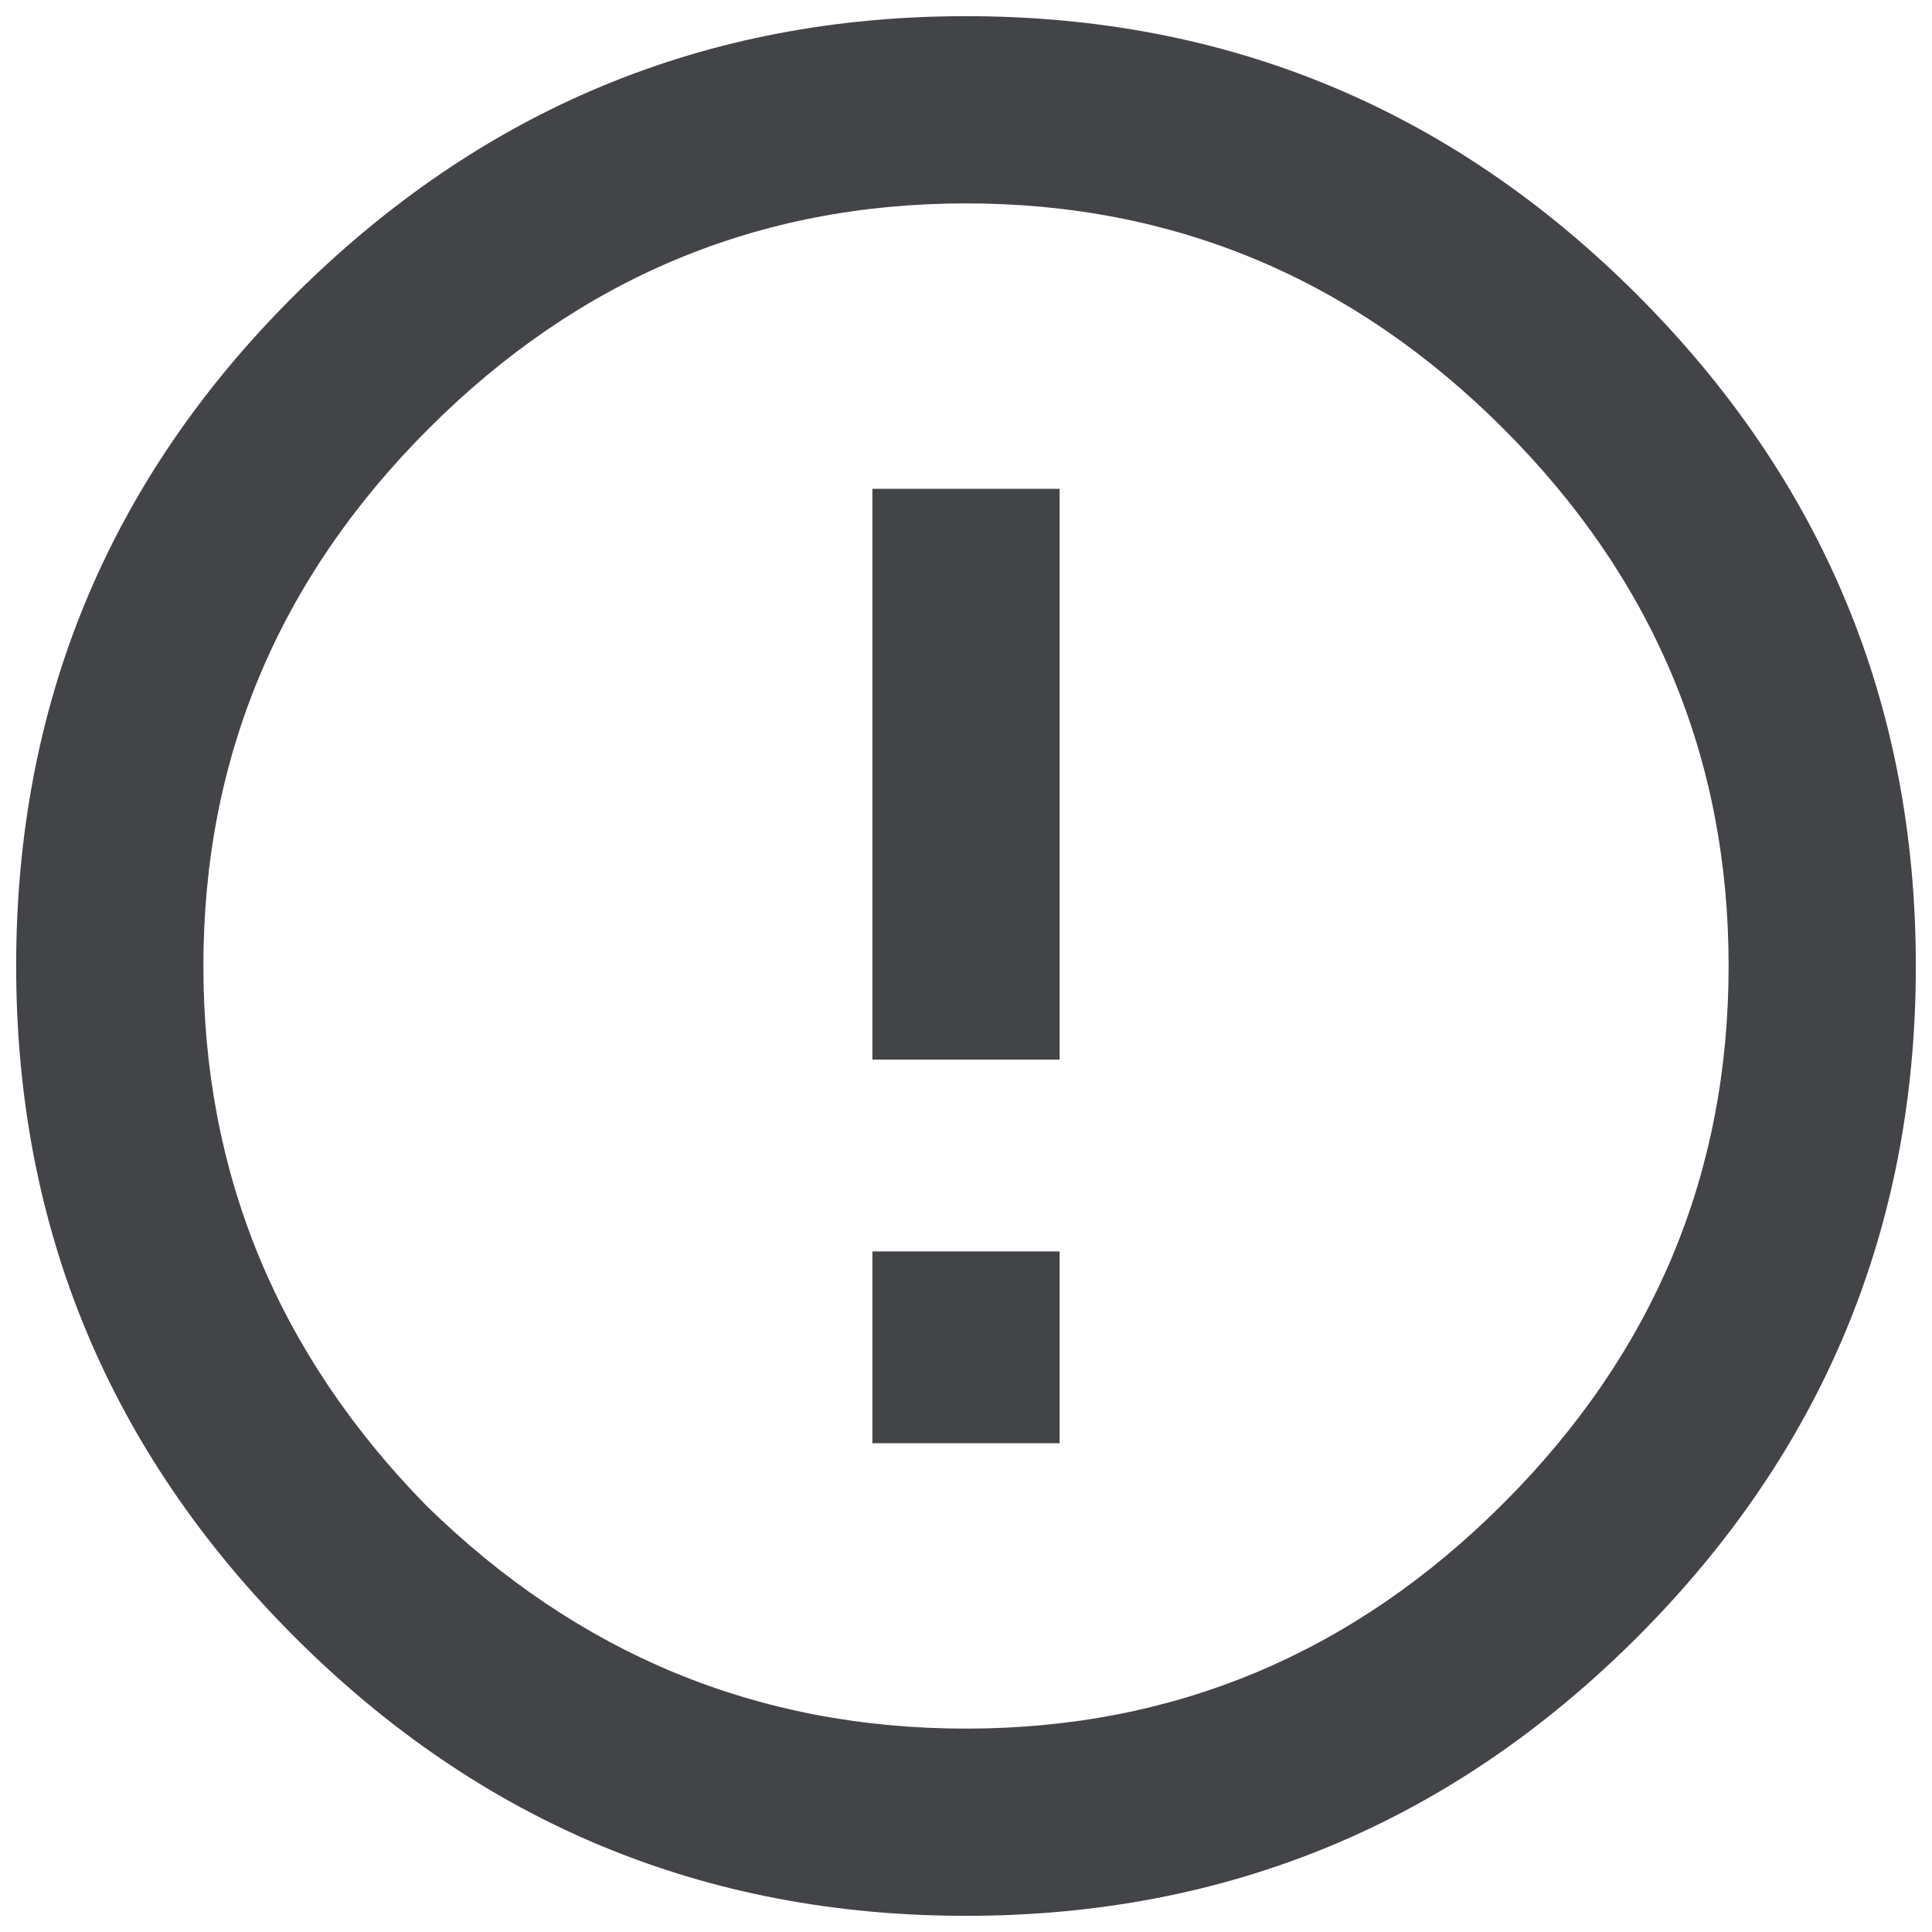
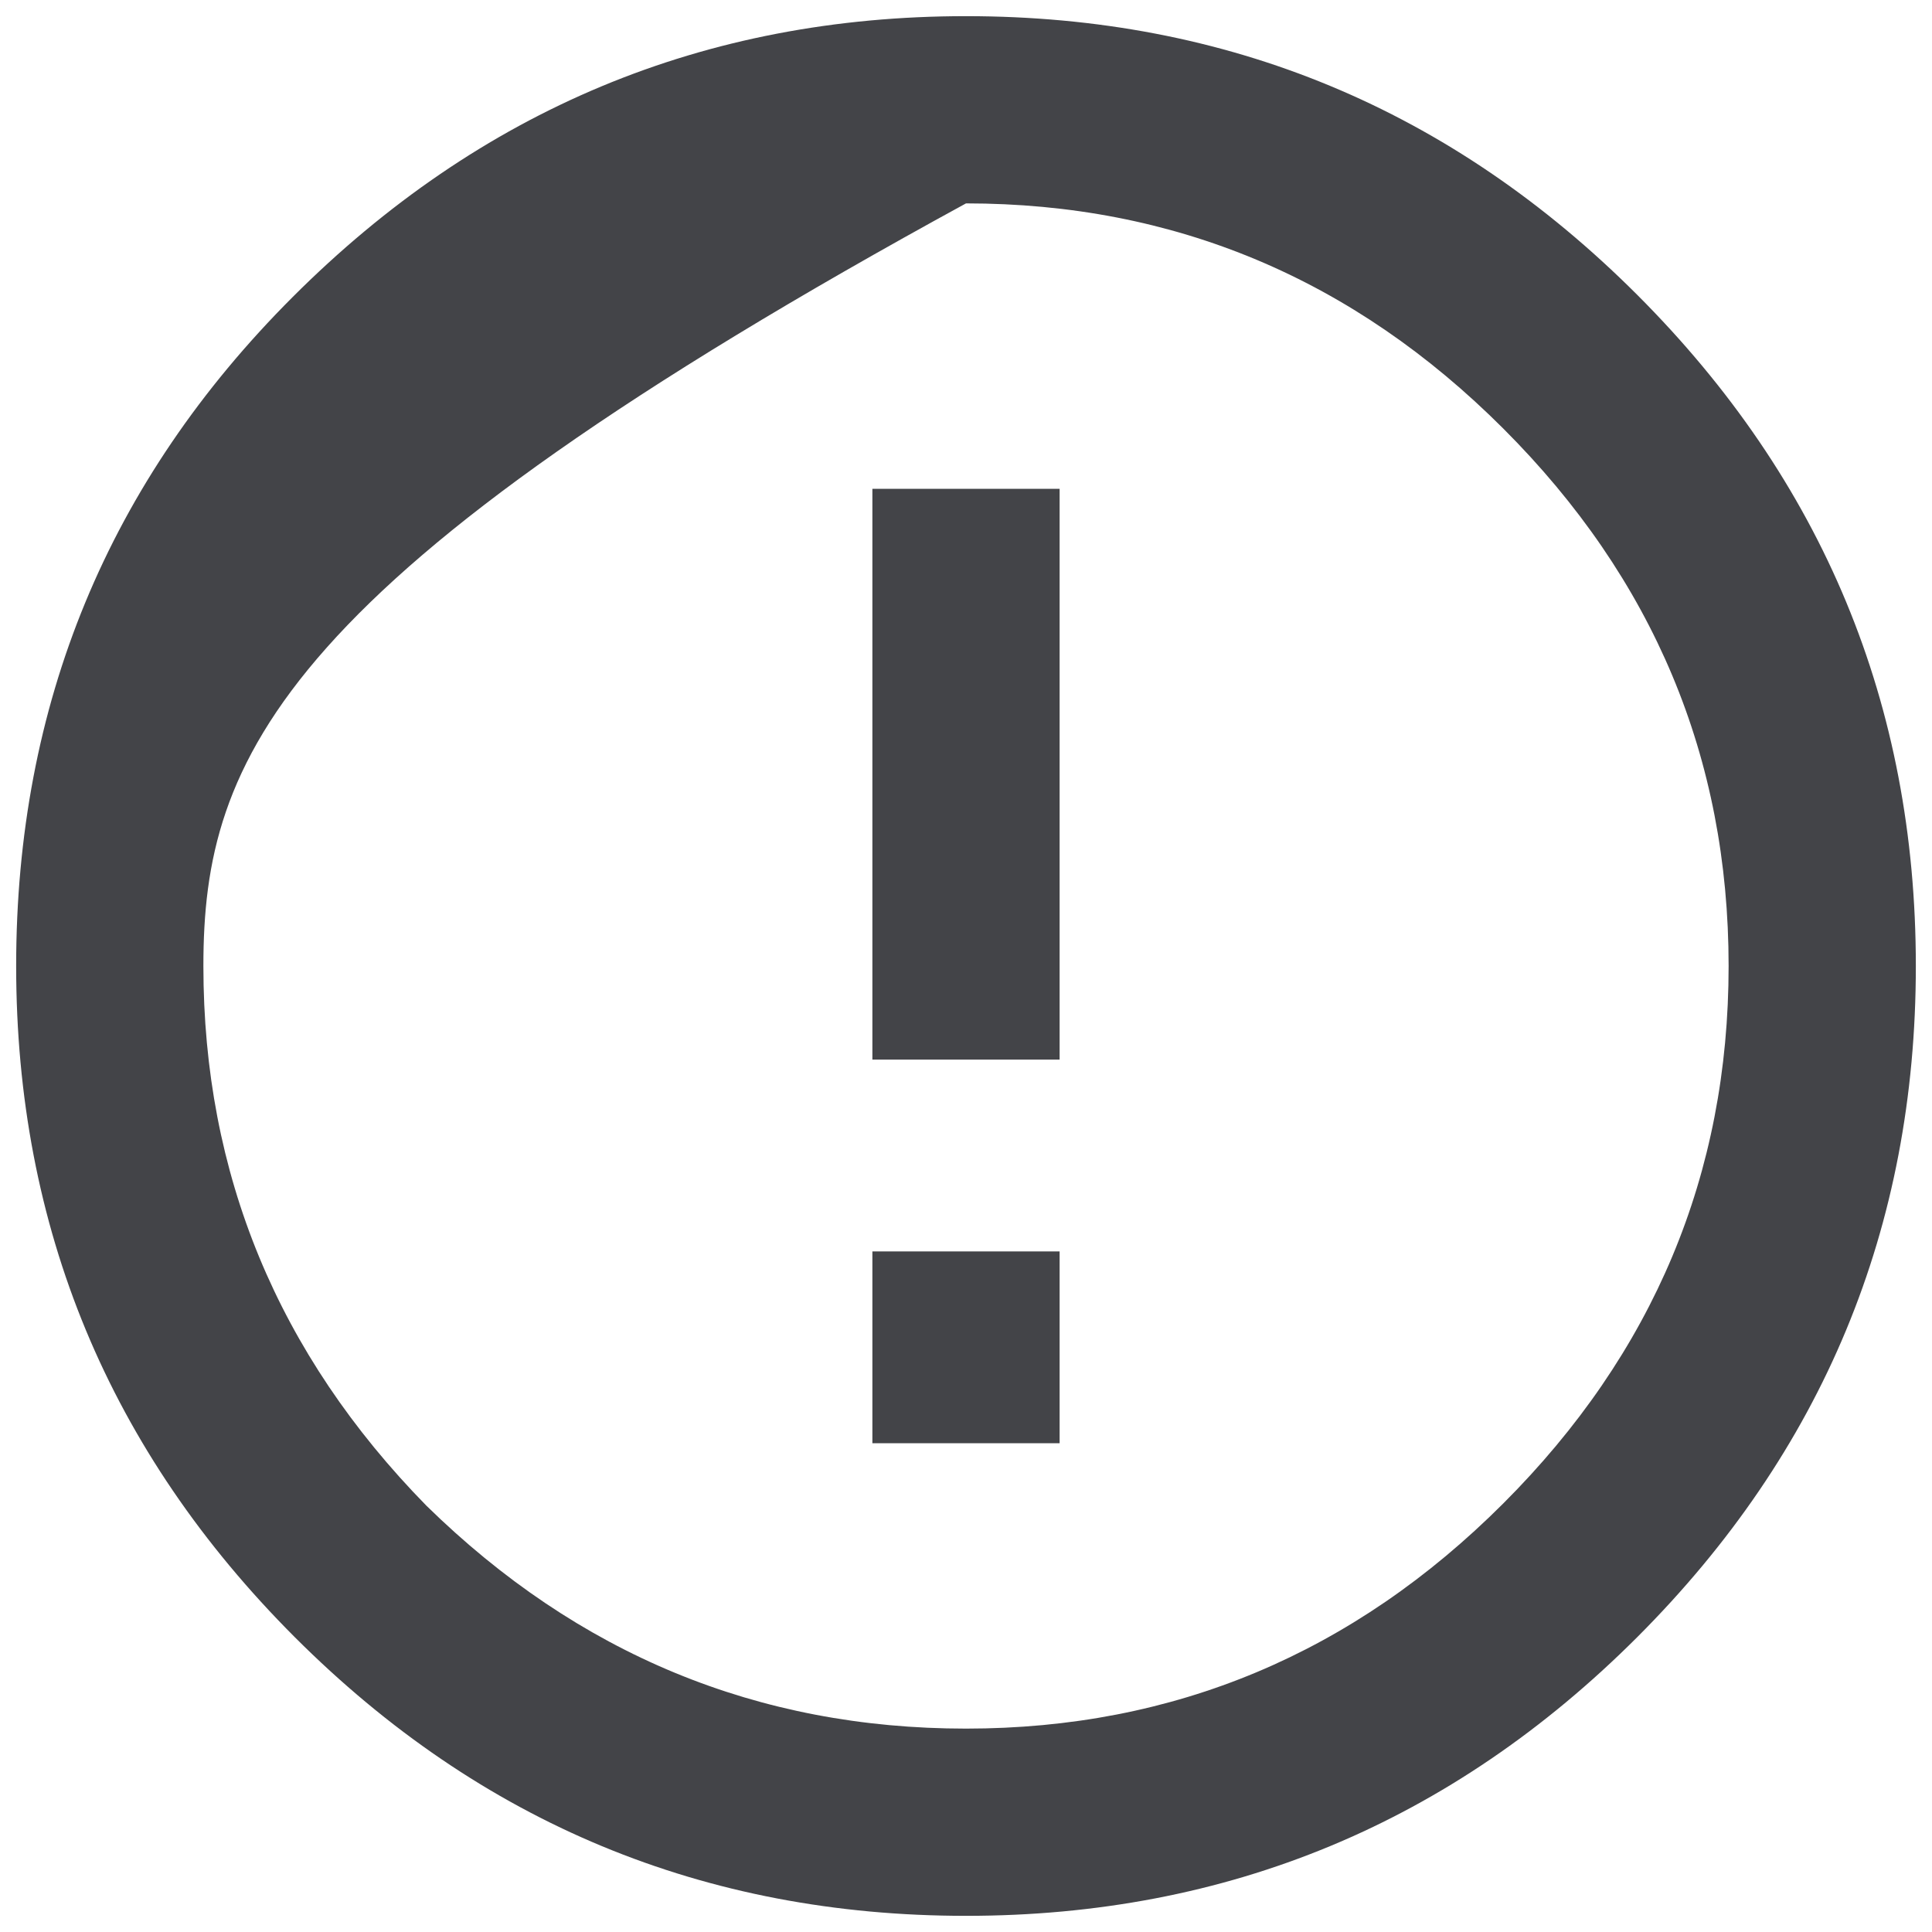
<svg xmlns="http://www.w3.org/2000/svg" width="22px" height="22px" viewBox="0 0 22 22" version="1.1">
  <title>warning-sign</title>
  <desc>Created with Sketch.</desc>
  <g id="Dashboard---Block-1" stroke="none" stroke-width="1" fill="none" fill-rule="evenodd">
    <g id="Dashboard---Block-01---Step-06.05" transform="translate(-97, -419)" fill="#434448">
      <g id="Content" transform="translate(0, 141)">
        <g id="Documents" transform="translate(0, 158)">
          <g id="Need-Revision">
            <g id="Docs" transform="translate(80, 30)">
              <g id="Group-14" transform="translate(0, 66)">
                <g id="Mensaje">
-                   <path d="M21.855,41.145 C23.582,42.837 25.63,43.684 28,43.684 C30.37,43.684 32.409,42.829 34.119,41.119 C35.829,39.409 36.684,37.37 36.684,35 C36.684,32.63 35.829,30.591 34.119,28.881 C32.409,27.171 30.37,26.316 28,26.316 C25.63,26.316 23.591,27.171 21.881,28.881 C20.171,30.591 19.316,32.63 19.316,35 C19.316,37.37 20.163,39.418 21.855,41.145 Z M20.332,27.383 C22.465,25.25 25.021,24.184 28,24.184 C30.979,24.184 33.527,25.242 35.643,27.357 C37.758,29.473 38.816,32.021 38.816,35 C38.816,37.979 37.758,40.527 35.643,42.643 C33.527,44.758 30.979,45.816 28,45.816 C25.021,45.816 22.473,44.758 20.357,42.643 C18.242,40.527 17.184,37.979 17.184,35 C17.184,32.021 18.233,29.482 20.332,27.383 Z M26.934,29.566 L29.066,29.566 L29.066,36.066 L26.934,36.066 L26.934,29.566 Z M26.934,38.25 L29.066,38.25 L29.066,40.434 L26.934,40.434 L26.934,38.25 Z" id="warning-sign" />
+                   <path d="M21.855,41.145 C23.582,42.837 25.63,43.684 28,43.684 C30.37,43.684 32.409,42.829 34.119,41.119 C35.829,39.409 36.684,37.37 36.684,35 C36.684,32.63 35.829,30.591 34.119,28.881 C32.409,27.171 30.37,26.316 28,26.316 C20.171,30.591 19.316,32.63 19.316,35 C19.316,37.37 20.163,39.418 21.855,41.145 Z M20.332,27.383 C22.465,25.25 25.021,24.184 28,24.184 C30.979,24.184 33.527,25.242 35.643,27.357 C37.758,29.473 38.816,32.021 38.816,35 C38.816,37.979 37.758,40.527 35.643,42.643 C33.527,44.758 30.979,45.816 28,45.816 C25.021,45.816 22.473,44.758 20.357,42.643 C18.242,40.527 17.184,37.979 17.184,35 C17.184,32.021 18.233,29.482 20.332,27.383 Z M26.934,29.566 L29.066,29.566 L29.066,36.066 L26.934,36.066 L26.934,29.566 Z M26.934,38.25 L29.066,38.25 L29.066,40.434 L26.934,40.434 L26.934,38.25 Z" id="warning-sign" />
                </g>
              </g>
            </g>
          </g>
        </g>
      </g>
    </g>
  </g>
</svg>